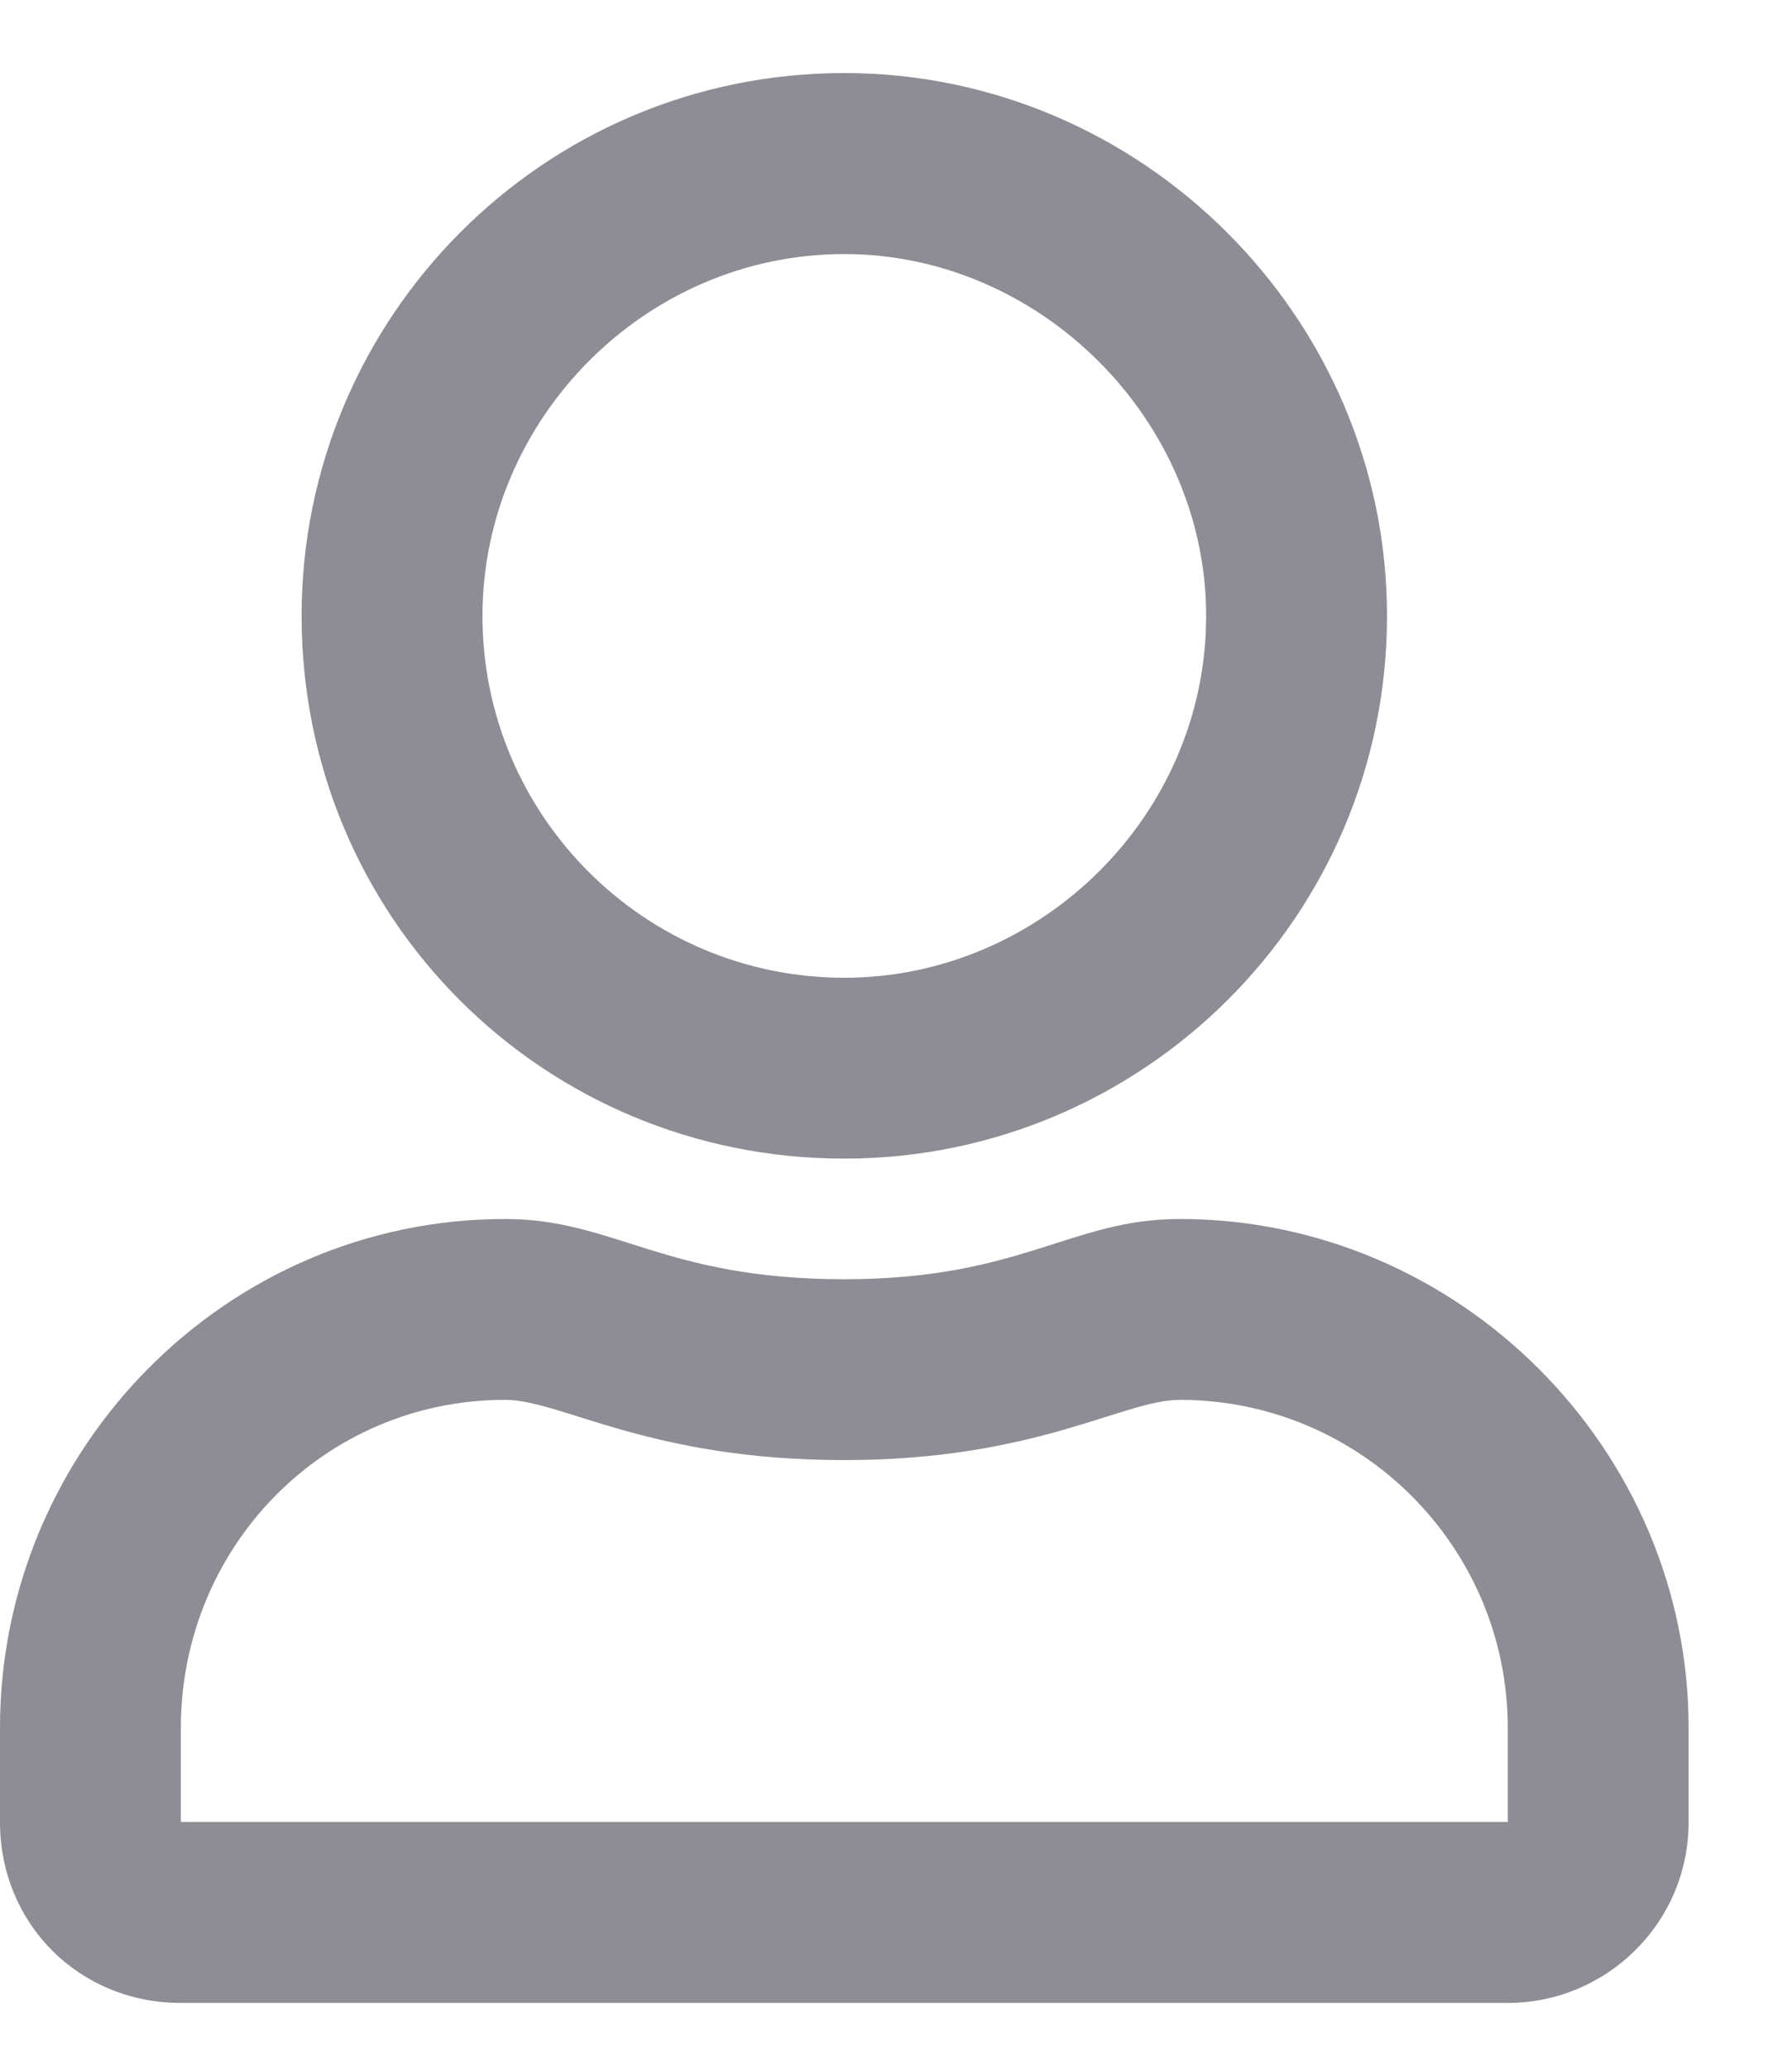
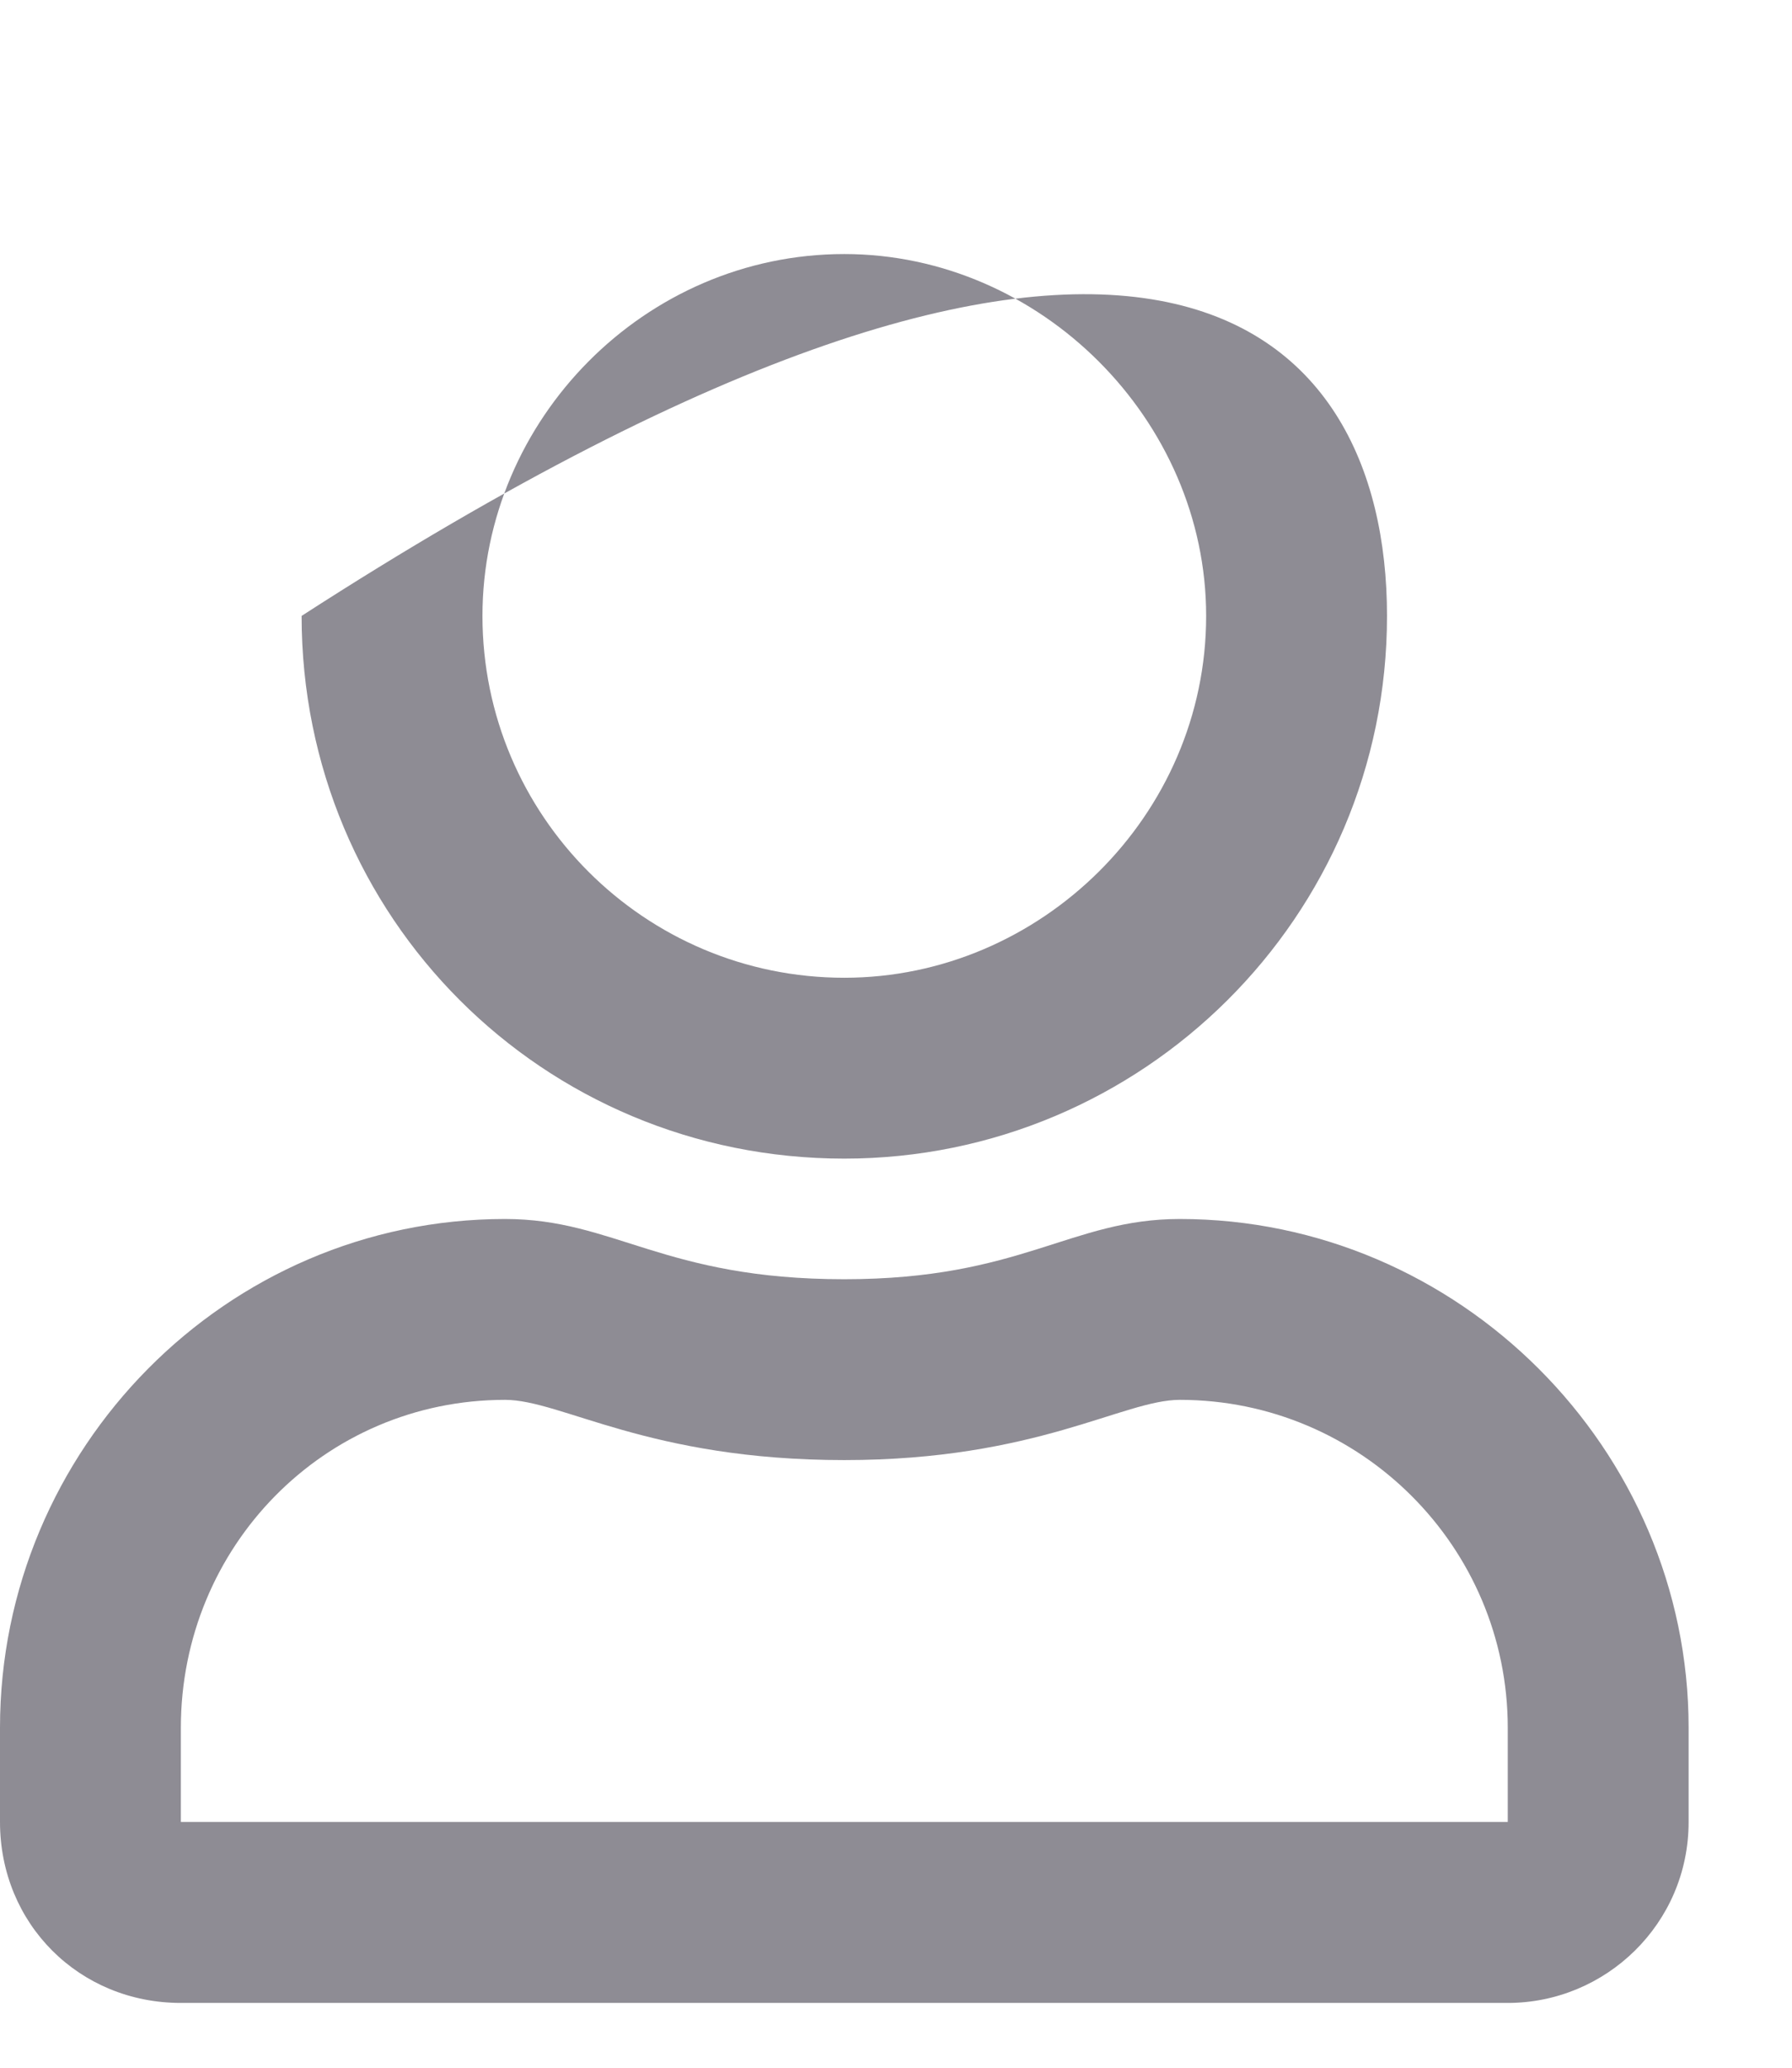
<svg xmlns="http://www.w3.org/2000/svg" width="13" height="15" viewBox="0 0 13 15" fill="none">
-   <path d="M8.559 8.843C10.582 8.843 12.25 10.511 12.25 12.534V13.217C12.25 13.956 11.648 14.53 10.938 14.53H1.312C0.574 14.53 0 13.956 0 13.217V12.534C0 10.511 1.641 8.843 3.664 8.843C4.457 8.843 4.812 9.28 6.125 9.28C7.41 9.28 7.766 8.843 8.559 8.843ZM10.938 13.217V12.534C10.938 11.221 9.871 10.155 8.559 10.155C8.148 10.155 7.52 10.592 6.125 10.592C4.703 10.592 4.074 10.155 3.664 10.155C2.352 10.155 1.312 11.221 1.312 12.534V13.217H10.938ZM6.125 8.405C3.938 8.405 2.188 6.655 2.188 4.468C2.188 2.307 3.938 0.53 6.125 0.53C8.285 0.53 10.062 2.307 10.062 4.468C10.062 6.655 8.285 8.405 6.125 8.405ZM6.125 1.843C4.676 1.843 3.5 3.046 3.5 4.468C3.5 5.917 4.676 7.093 6.125 7.093C7.547 7.093 8.75 5.917 8.75 4.468C8.75 3.046 7.547 1.843 6.125 1.843Z" fill="#8E8C94" />
+   <path d="M8.559 8.843C10.582 8.843 12.25 10.511 12.25 12.534V13.217C12.25 13.956 11.648 14.53 10.938 14.53H1.312C0.574 14.53 0 13.956 0 13.217V12.534C0 10.511 1.641 8.843 3.664 8.843C4.457 8.843 4.812 9.28 6.125 9.28C7.41 9.28 7.766 8.843 8.559 8.843ZM10.938 13.217V12.534C10.938 11.221 9.871 10.155 8.559 10.155C8.148 10.155 7.52 10.592 6.125 10.592C4.703 10.592 4.074 10.155 3.664 10.155C2.352 10.155 1.312 11.221 1.312 12.534V13.217H10.938ZM6.125 8.405C3.938 8.405 2.188 6.655 2.188 4.468C8.285 0.53 10.062 2.307 10.062 4.468C10.062 6.655 8.285 8.405 6.125 8.405ZM6.125 1.843C4.676 1.843 3.5 3.046 3.5 4.468C3.5 5.917 4.676 7.093 6.125 7.093C7.547 7.093 8.75 5.917 8.75 4.468C8.75 3.046 7.547 1.843 6.125 1.843Z" fill="#8E8C94" />
</svg>